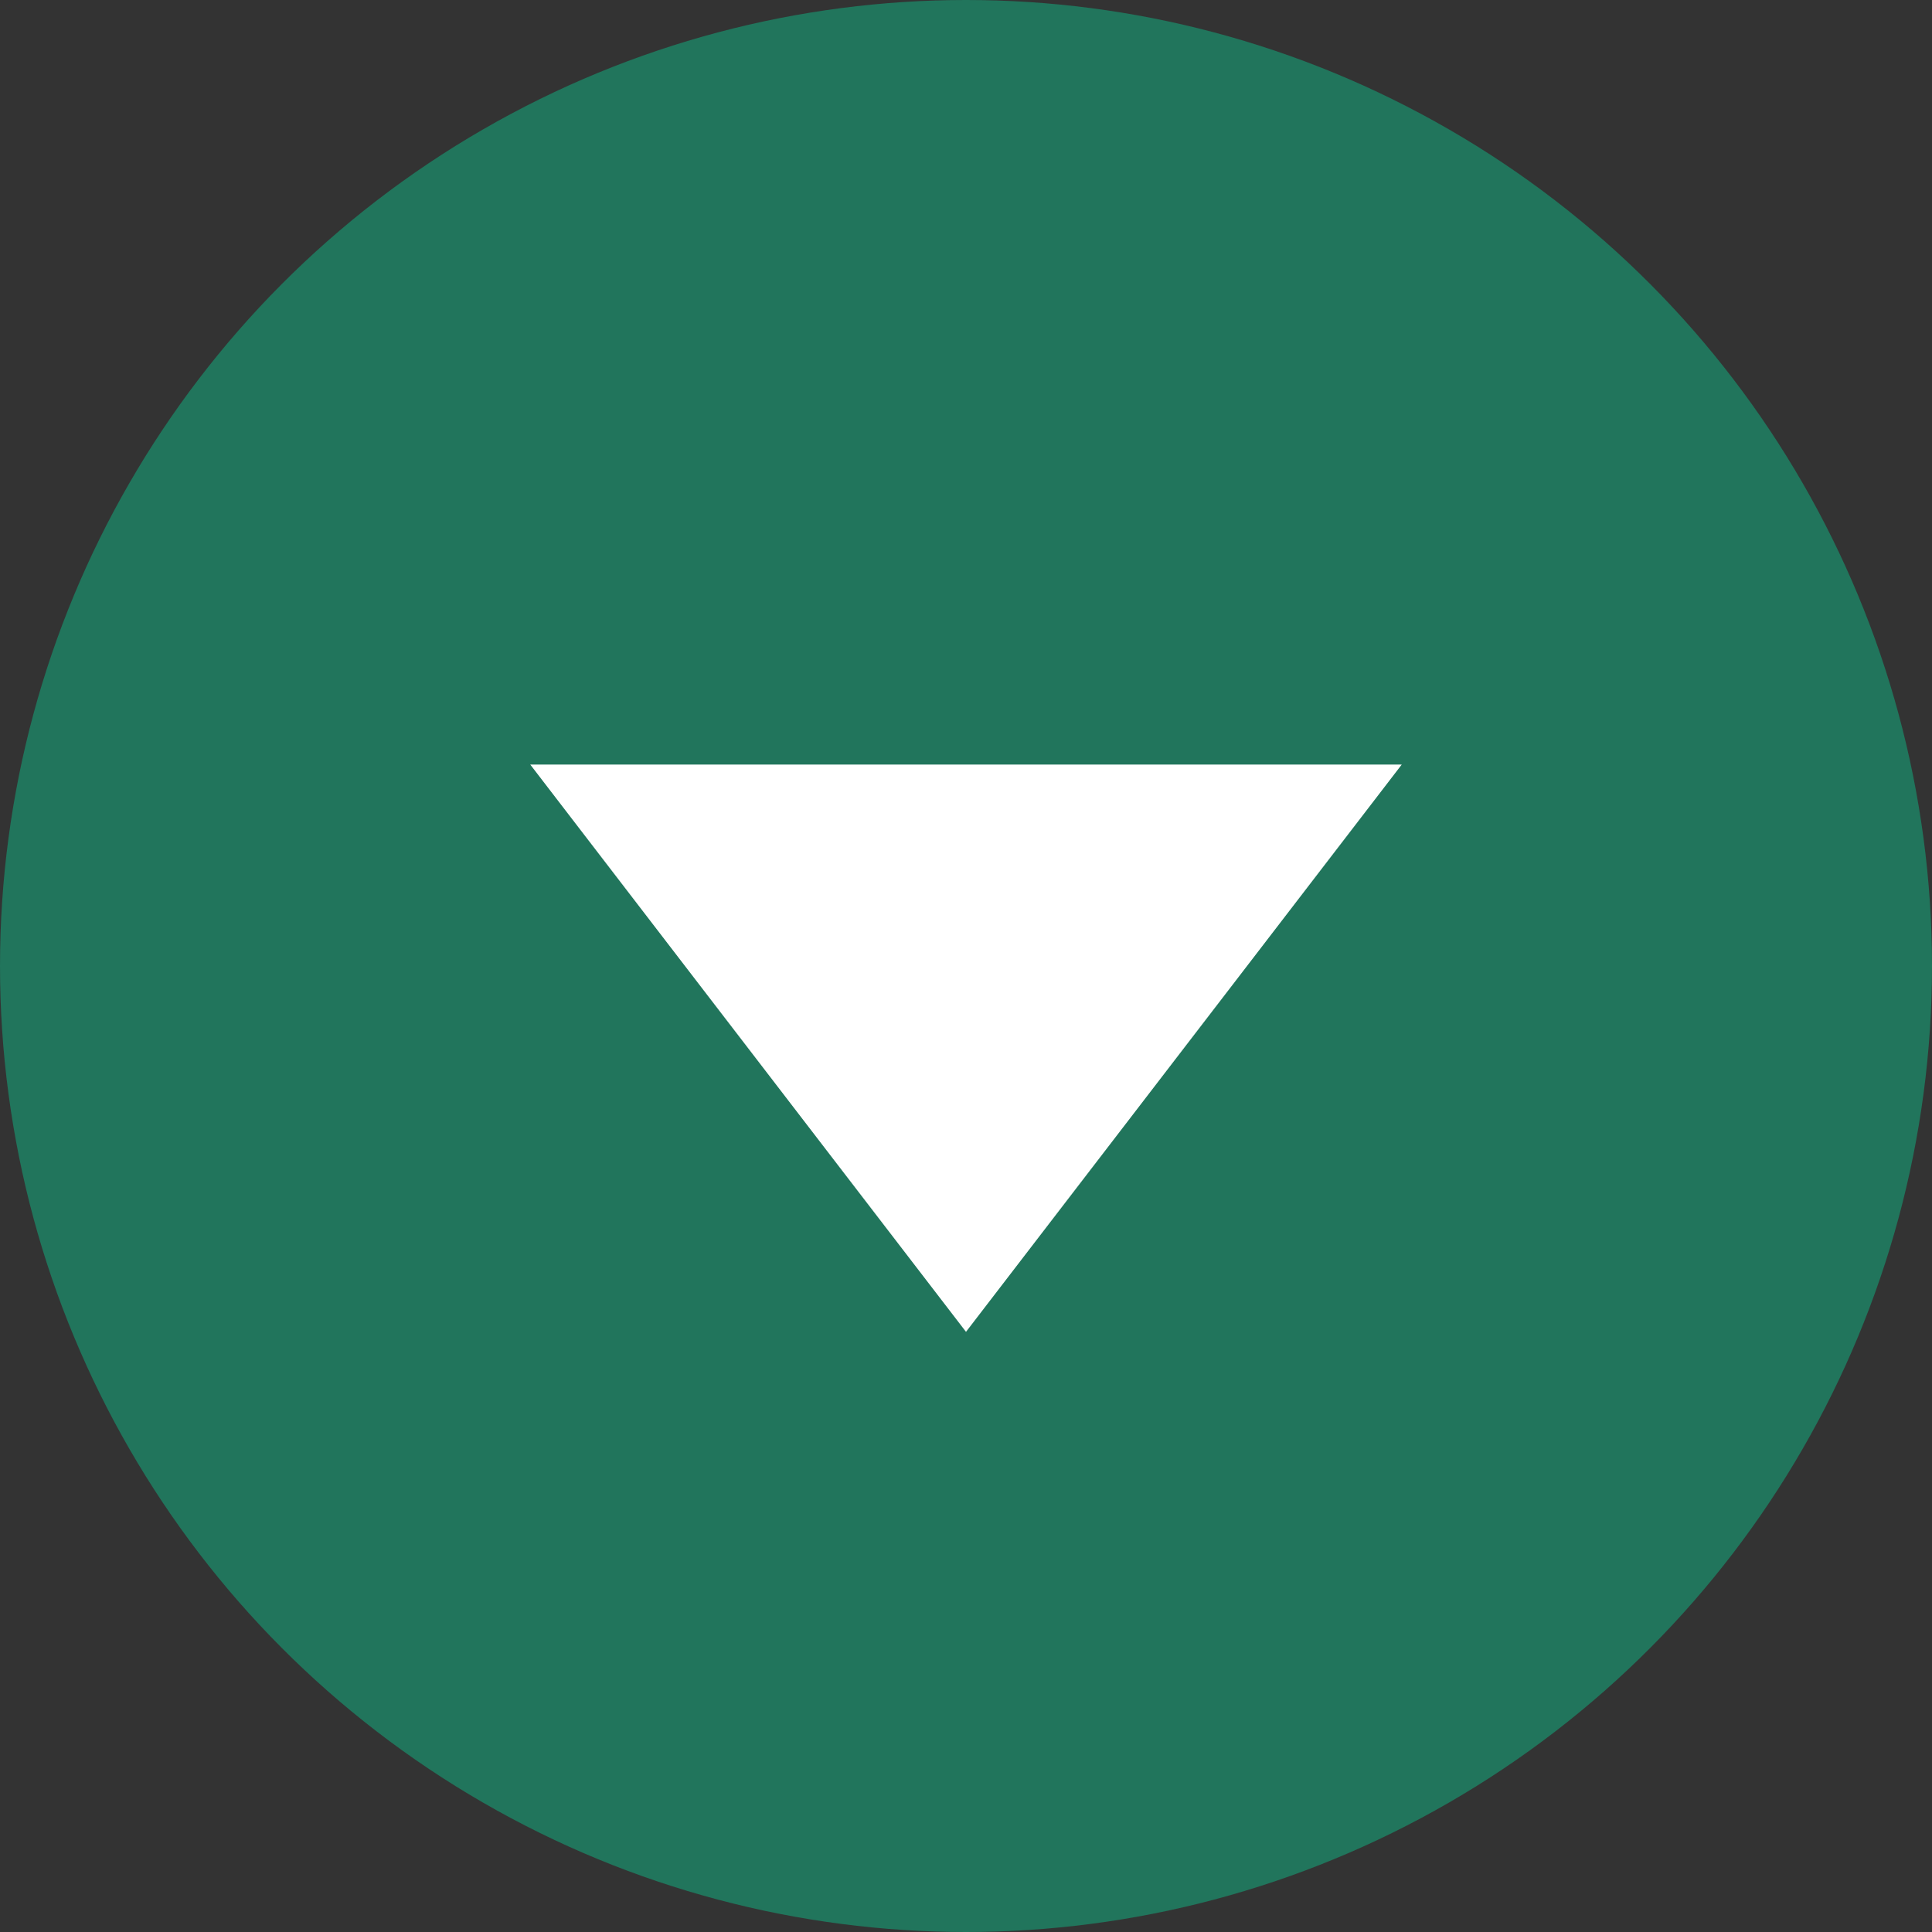
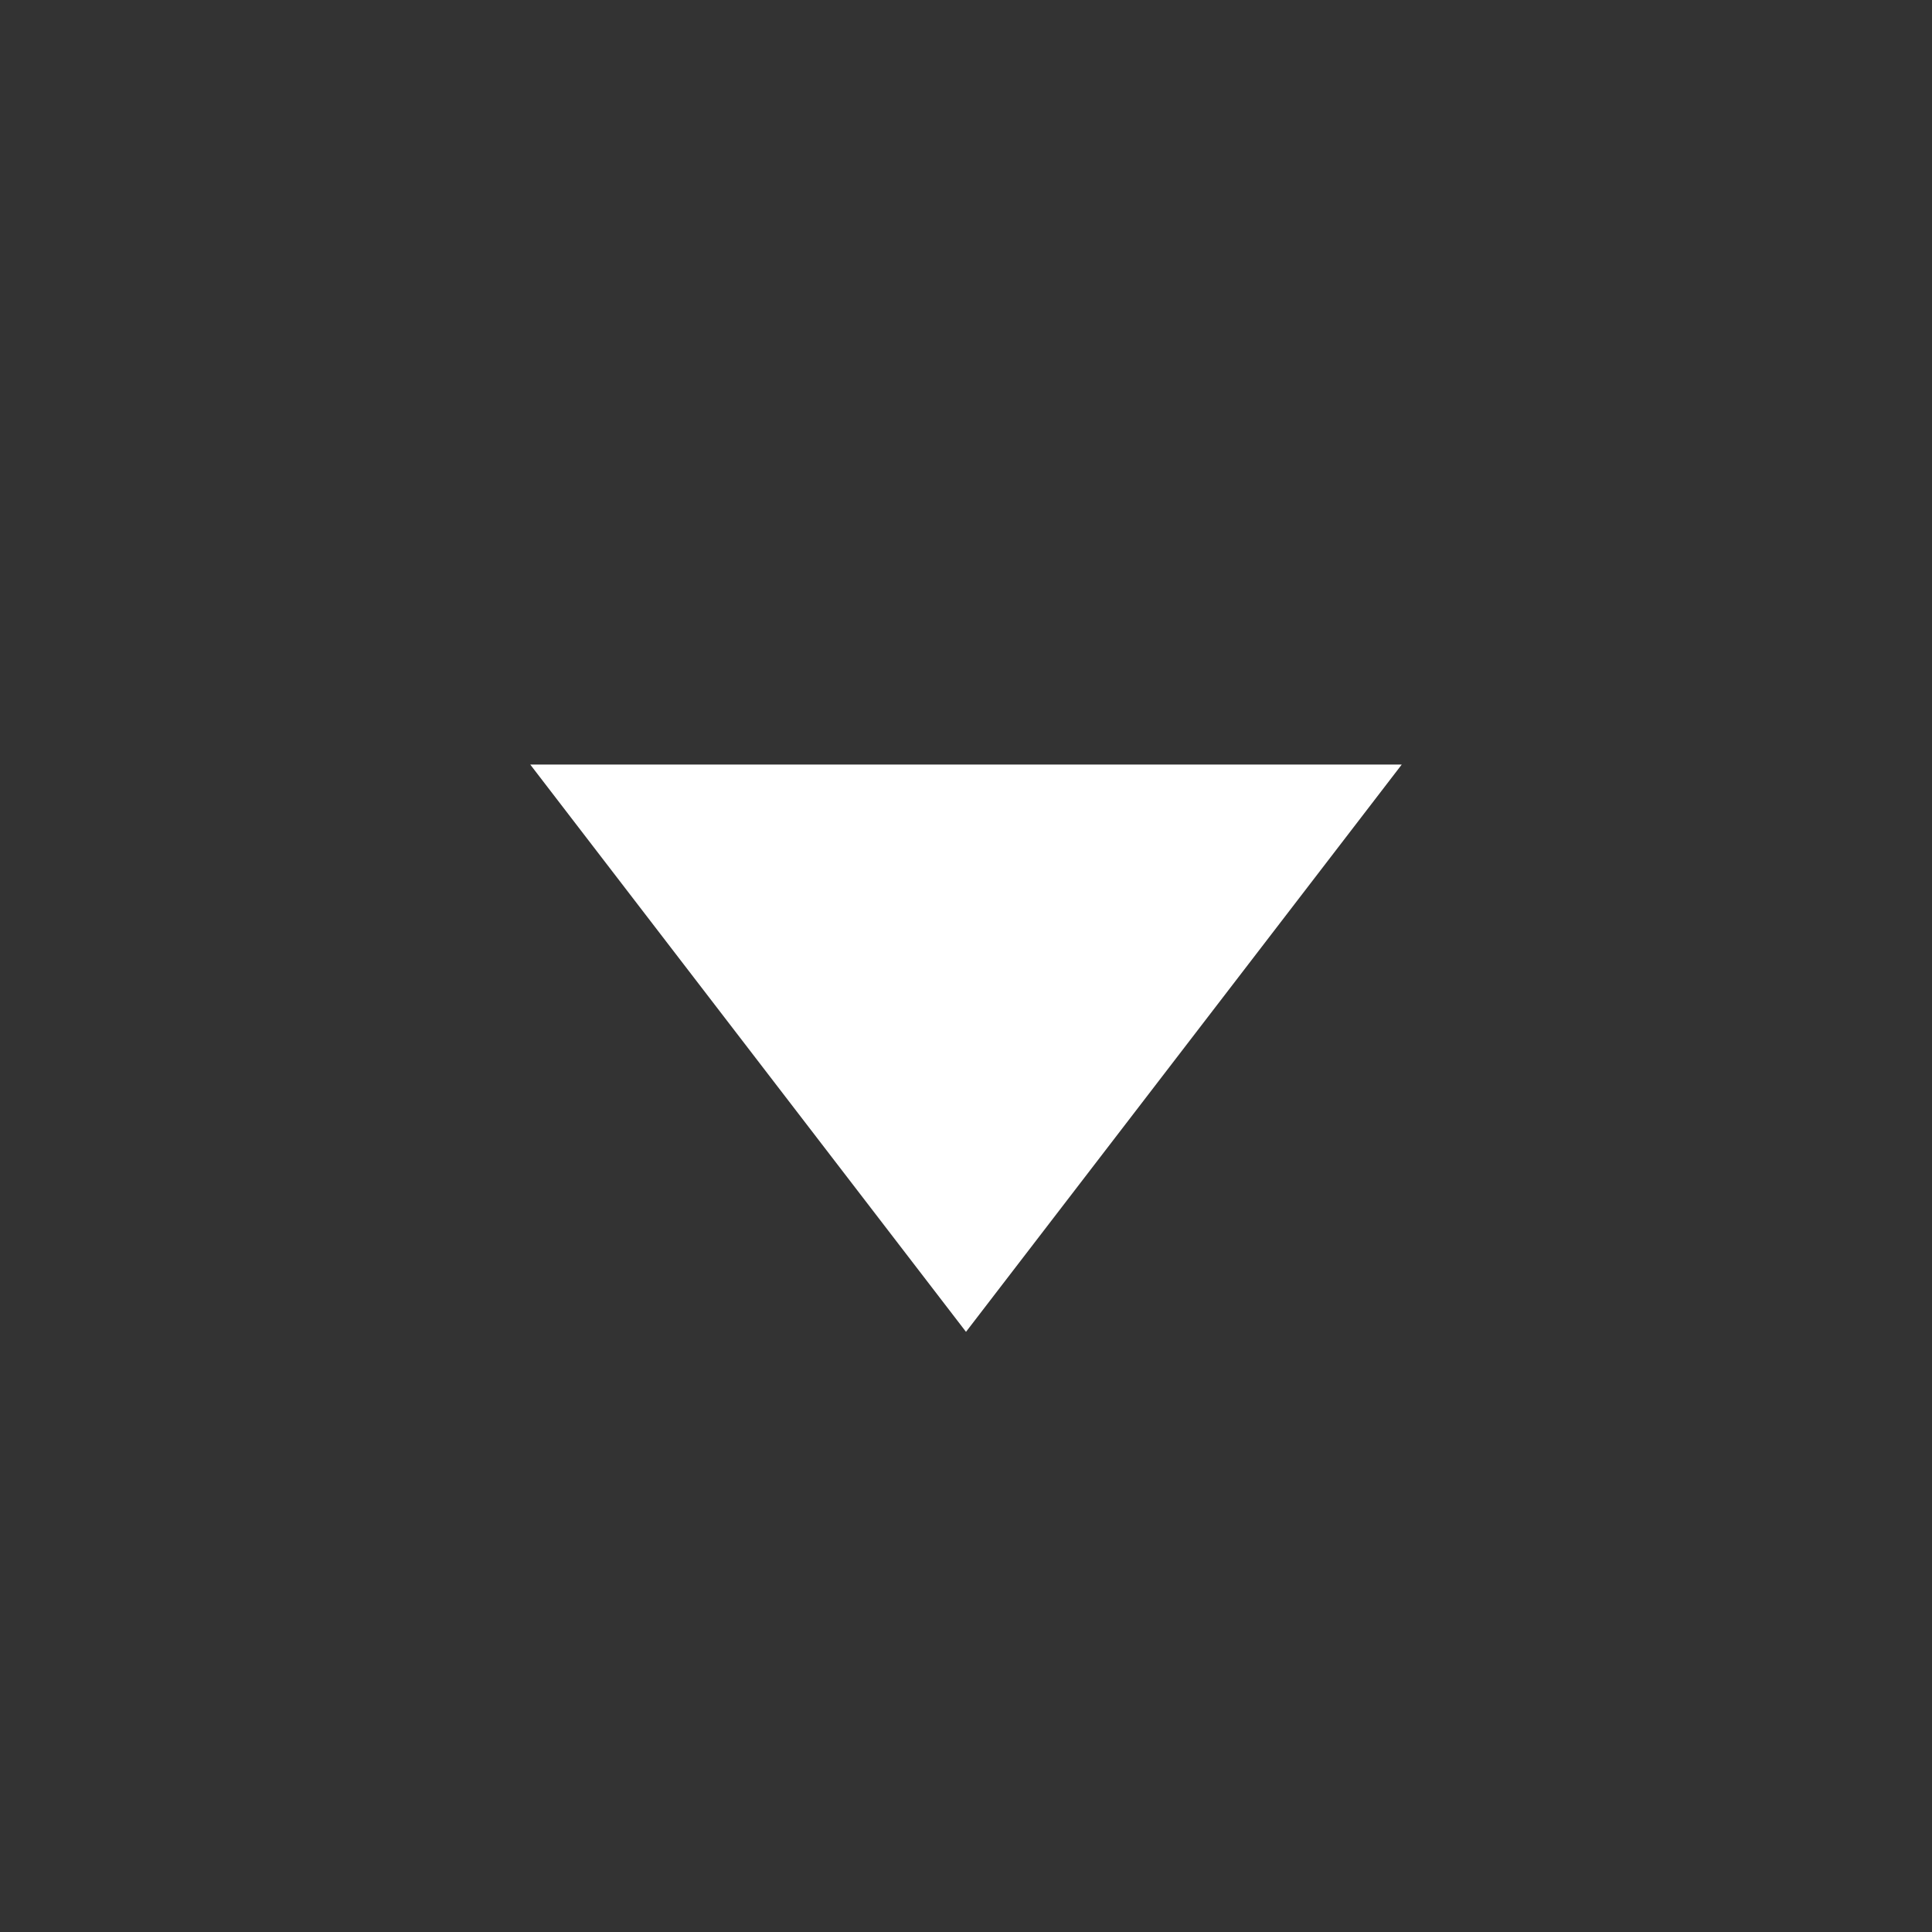
<svg xmlns="http://www.w3.org/2000/svg" version="1.1" id="sipky" x="0px" y="0px" viewBox="0 0 47 47" style="enable-background:new 0 0 47 47;" xml:space="preserve" width="47" height="47">
  <rect x="0" y="0" width="47" height="47" fill="#333333" stroke="none" />
  <style type="text/css">
	.st0{opacity:0.36;fill:#00EAA5;enable-background:new    ;}
	.st1{fill:#FFFFFF;}
</style>
  <title>arrow_top</title>
-   <circle class="st0" cx="23.5" cy="23.5" r="23.5" />
  <polygon class="st1" points="23.5,32.4 12.9,18.6 34.1,18.6 " />
</svg>